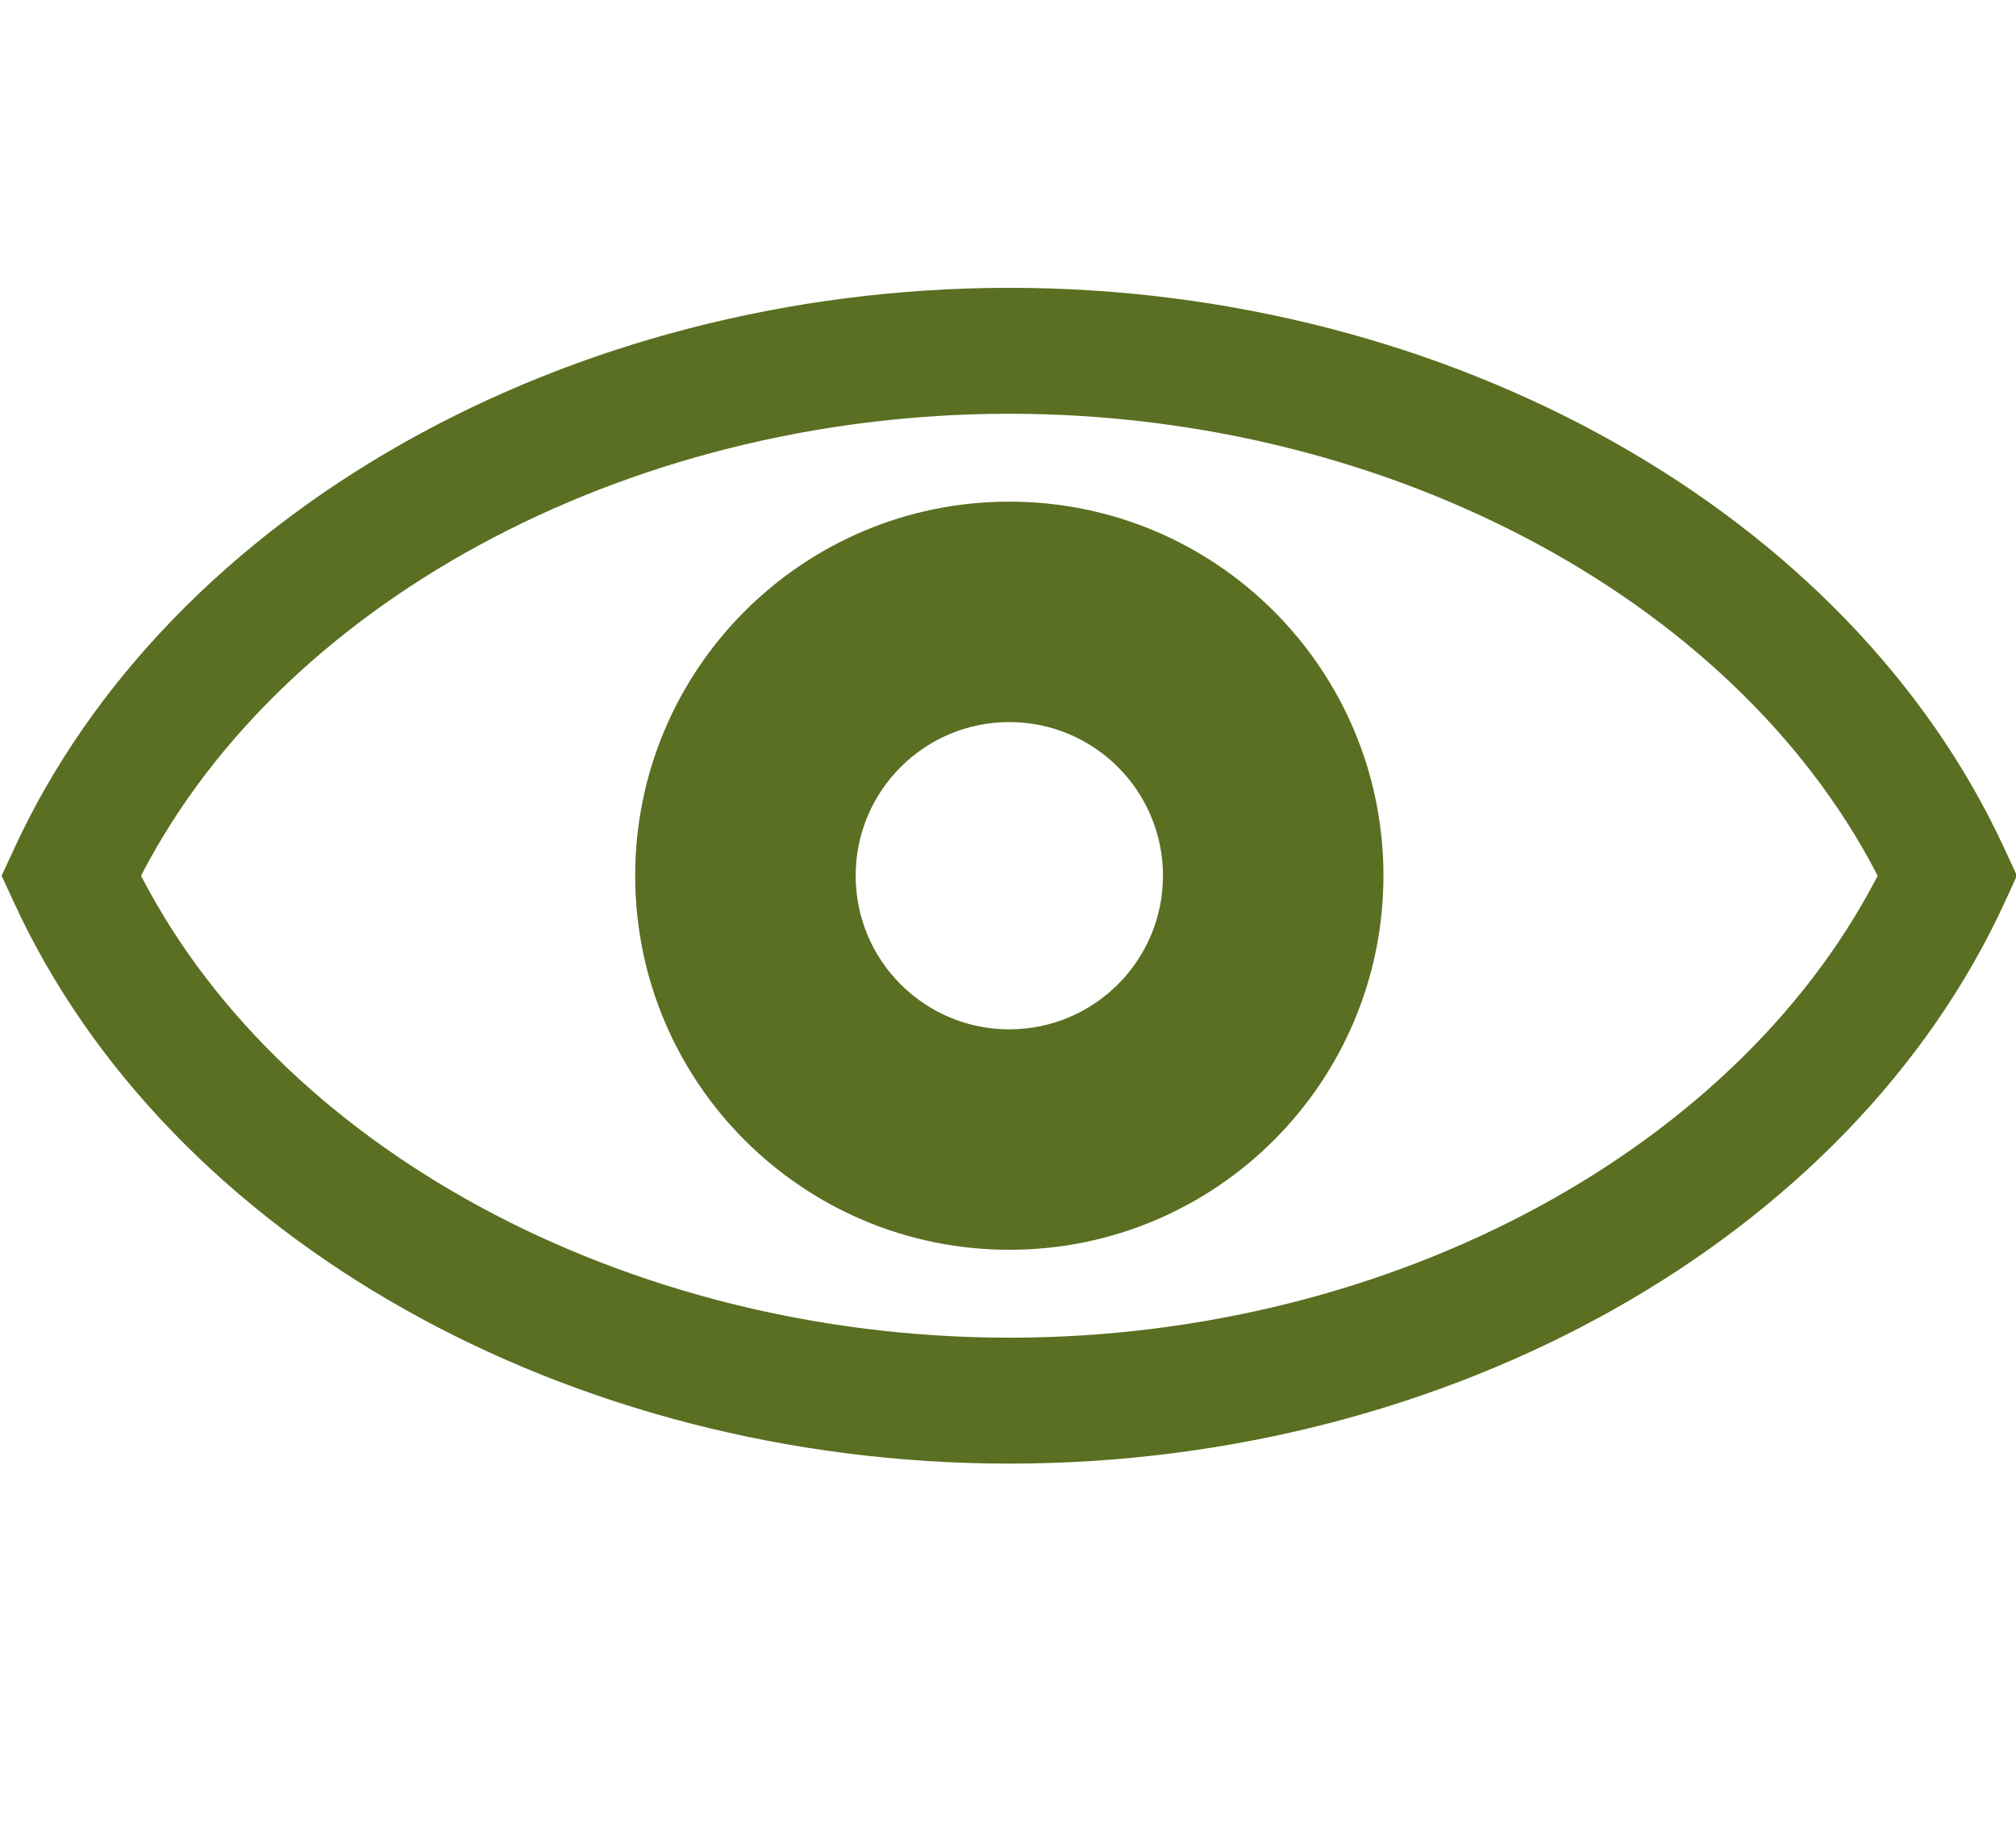
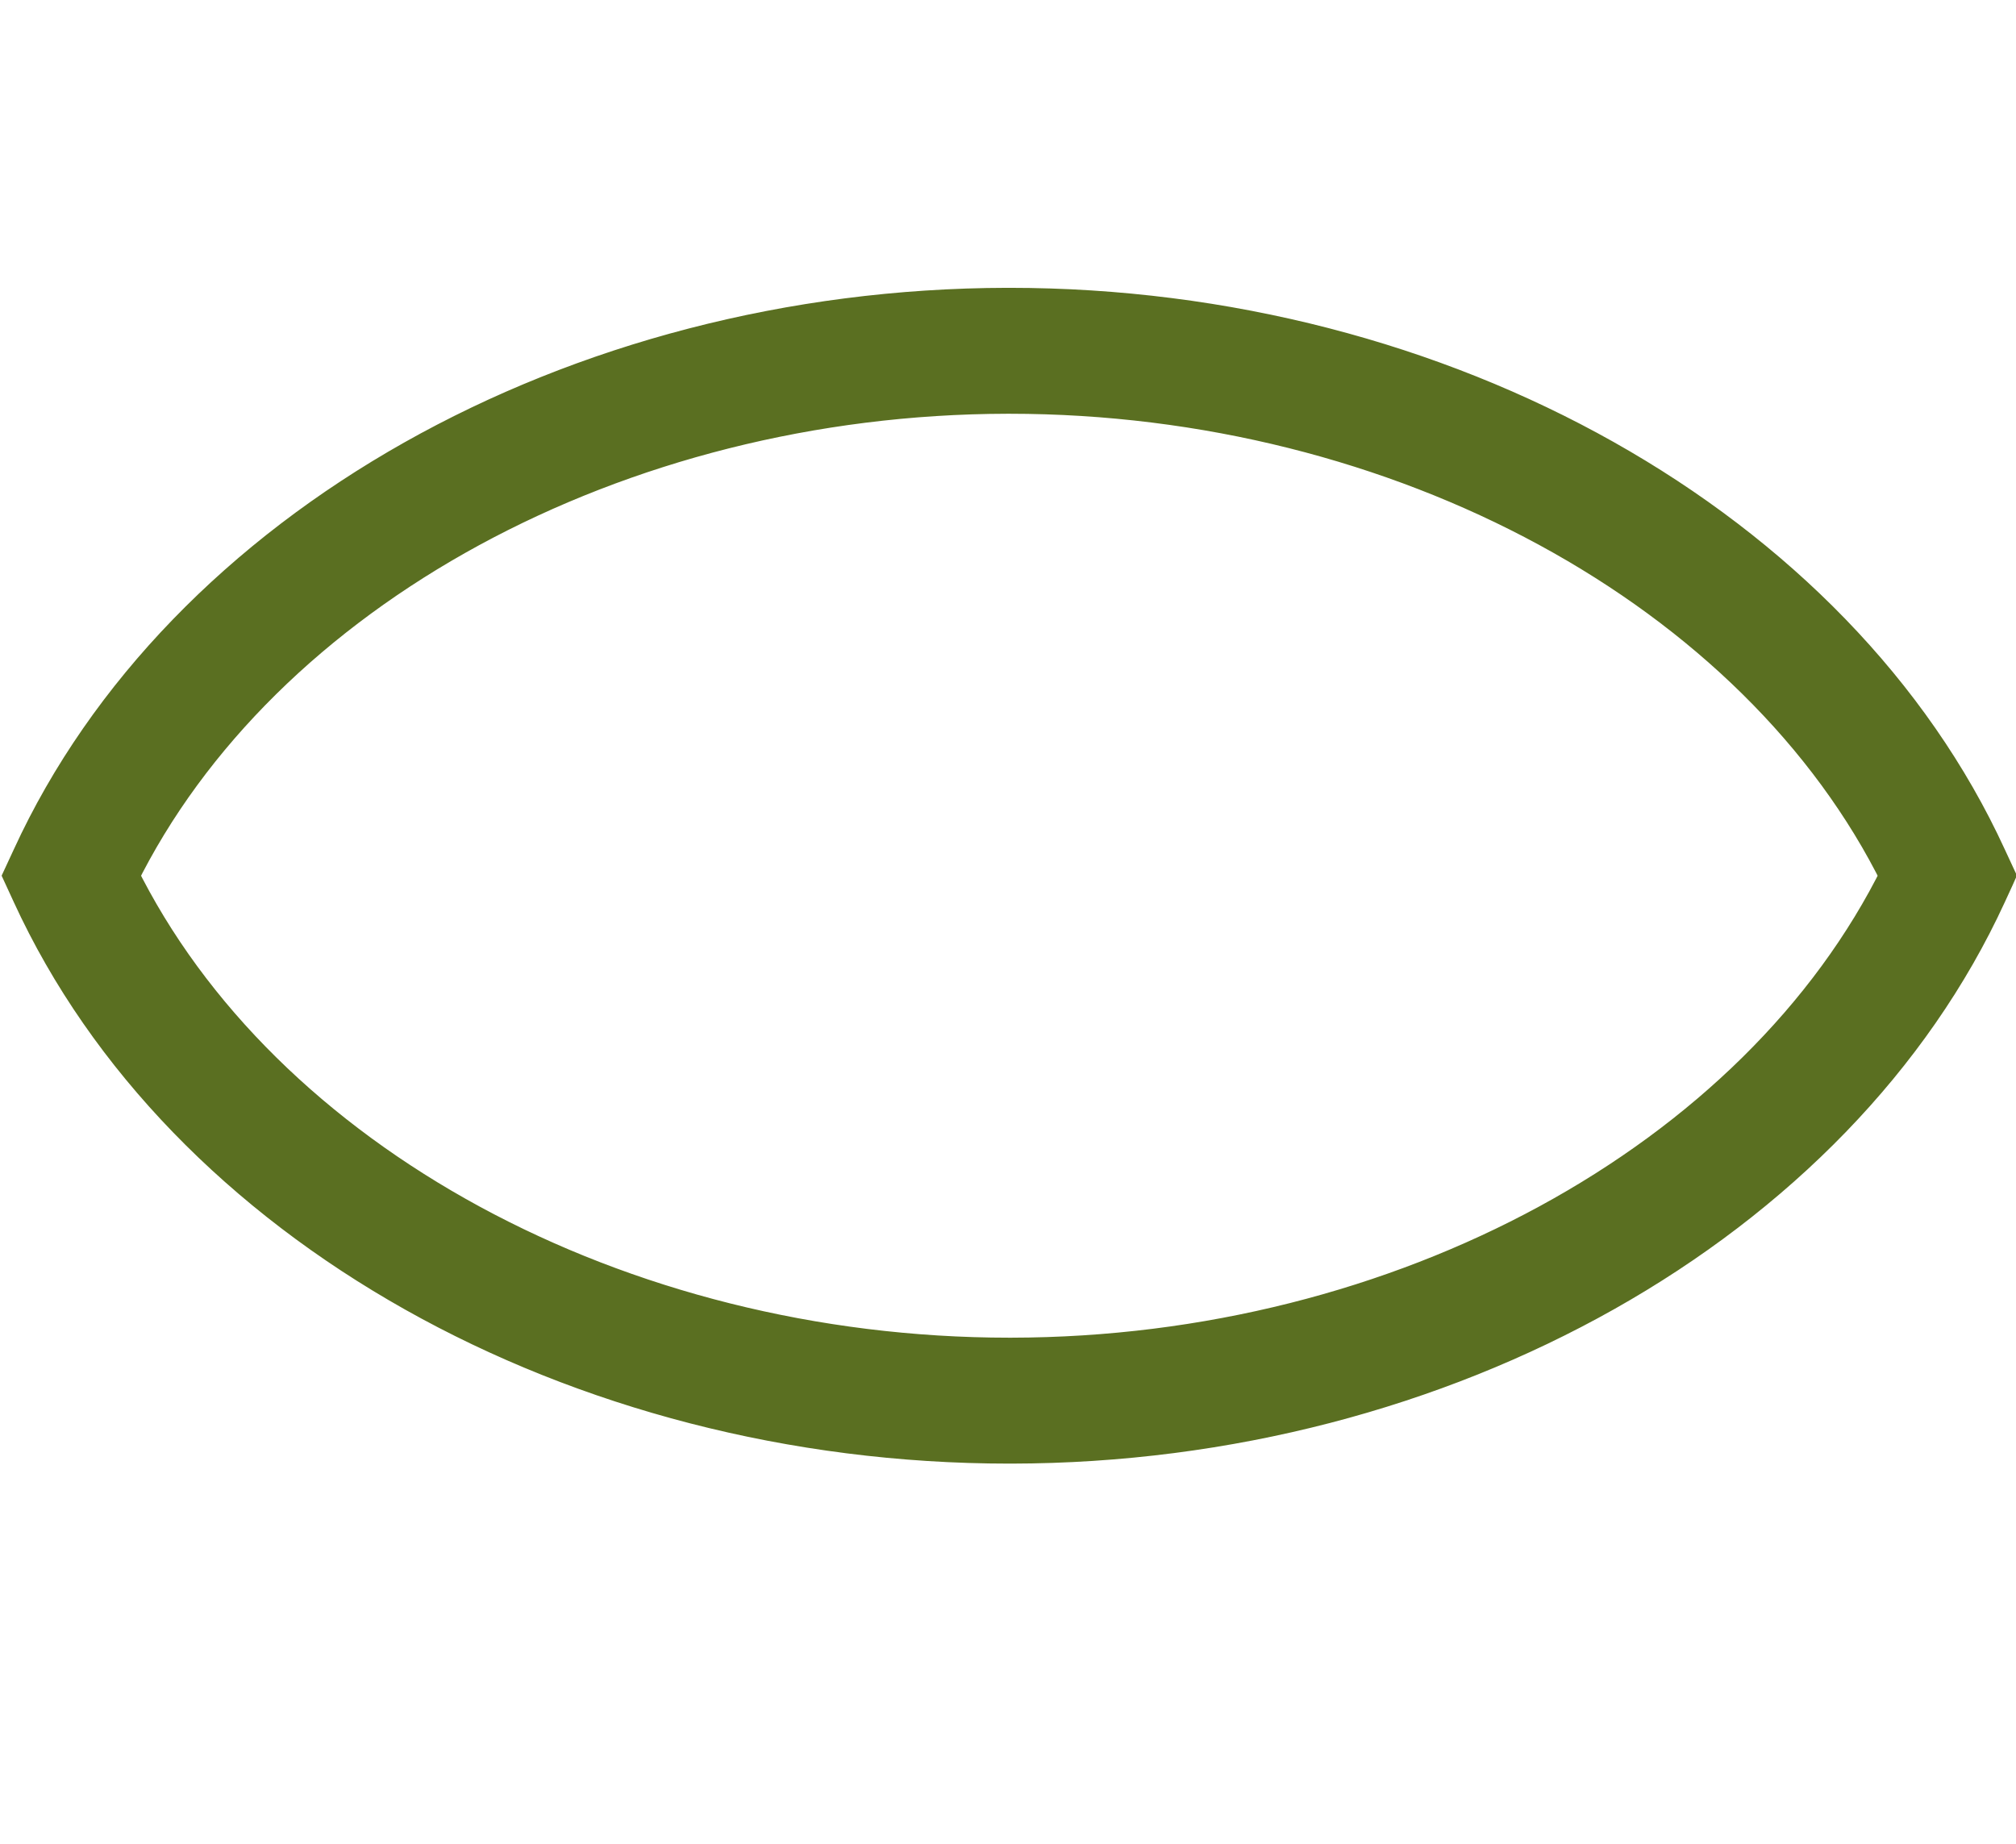
<svg xmlns="http://www.w3.org/2000/svg" xmlns:ns1="http://sodipodi.sourceforge.net/DTD/sodipodi-0.dtd" xmlns:ns2="http://www.inkscape.org/namespaces/inkscape" id="Hair" fill="#5a6f21" viewBox="0 0 802.983 734.644" version="1.1" ns1:docname="eye.svg" ns2:version="1.4 (e7c3feb1, 2024-10-09)">
  <defs id="defs2" />
  <ns1:namedview id="namedview2" pagecolor="#ffffff" bordercolor="#000000" borderopacity="0.25" ns2:showpageshadow="2" ns2:pageopacity="0.0" ns2:pagecheckerboard="0" ns2:deskcolor="#d1d1d1" ns2:zoom="1.3150964" ns2:cx="333.05544" ns2:cy="379.05967" ns2:window-width="1200" ns2:window-height="1186" ns2:window-x="2240" ns2:window-y="25" ns2:window-maximized="0" ns2:current-layer="Hair" />
  <path stroke="#5a6f21" stroke-width="18.416" d="M 790.162,342.231 C 730.179,211.631 574.179,123.864 401.984,123.864 h -0.786 C 229.336,124.177 73.676,211.933 13.859,342.231 l -3.069,6.616 3.069,6.666 C 73.82,486.097 229.818,573.832 402.039,573.832 h 0.781 C 574.673,573.572 730.336,485.836 790.164,355.515 l 3.031,-6.587 0.037,-0.081 z M 402.768,542.082 h -0.734 c -156.089,0 -299.205,-77.653 -356.164,-193.235 56.828,-115.323 199.628,-192.974 355.38,-193.234 h 0.784 c 156.06,0 299.177,77.651 356.163,193.234 -56.88,115.378 -199.702,193.03 -355.431,193.235 z" id="path1" />
-   <path d="m 402.014,199.831 c -82.302,0 -149.013,66.711 -149.013,149.013 0,82.302 66.711,149.013 149.013,149.013 82.302,0 149.013,-66.711 149.013,-149.013 0,-82.302 -66.711,-149.013 -149.013,-149.013 z m 0,210.214 c -33.808,0 -61.201,-27.393 -61.201,-61.201 0,-33.808 27.393,-61.201 61.201,-61.201 33.808,0 61.201,27.409 61.201,61.201 0,33.793 -27.409,61.201 -61.201,61.201 z" id="path2" style="stroke-width:1.535" />
</svg>